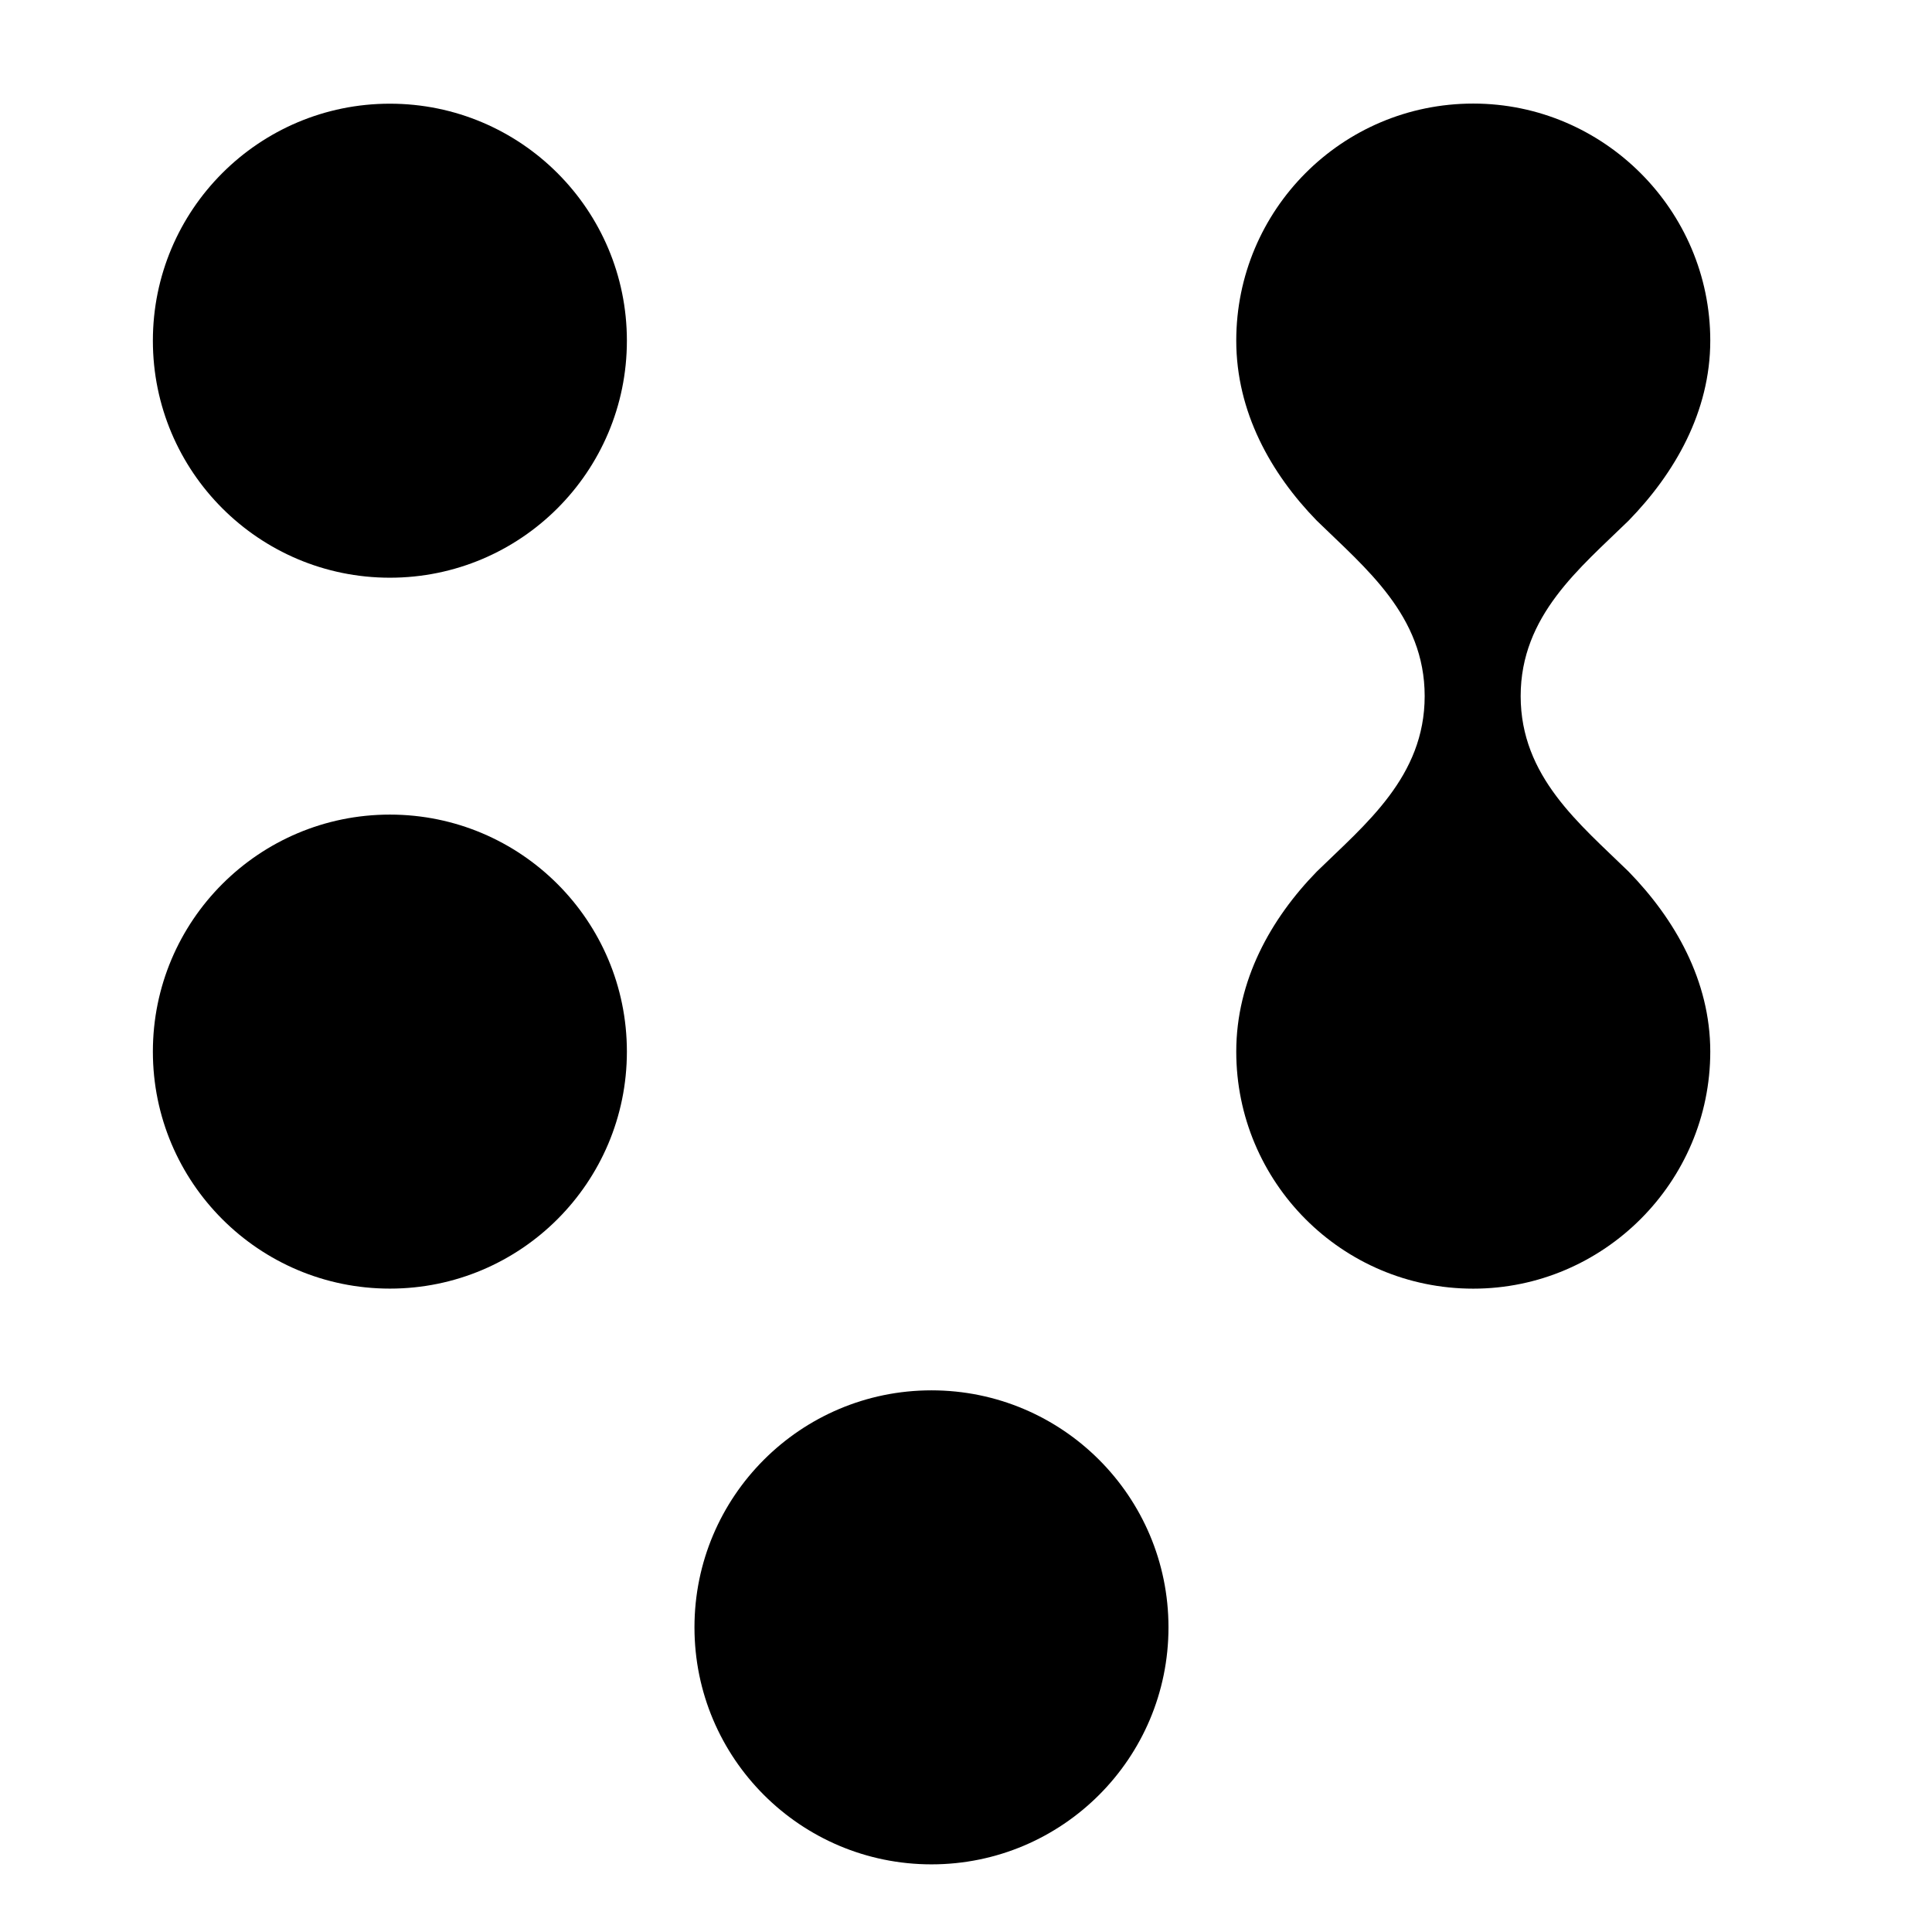
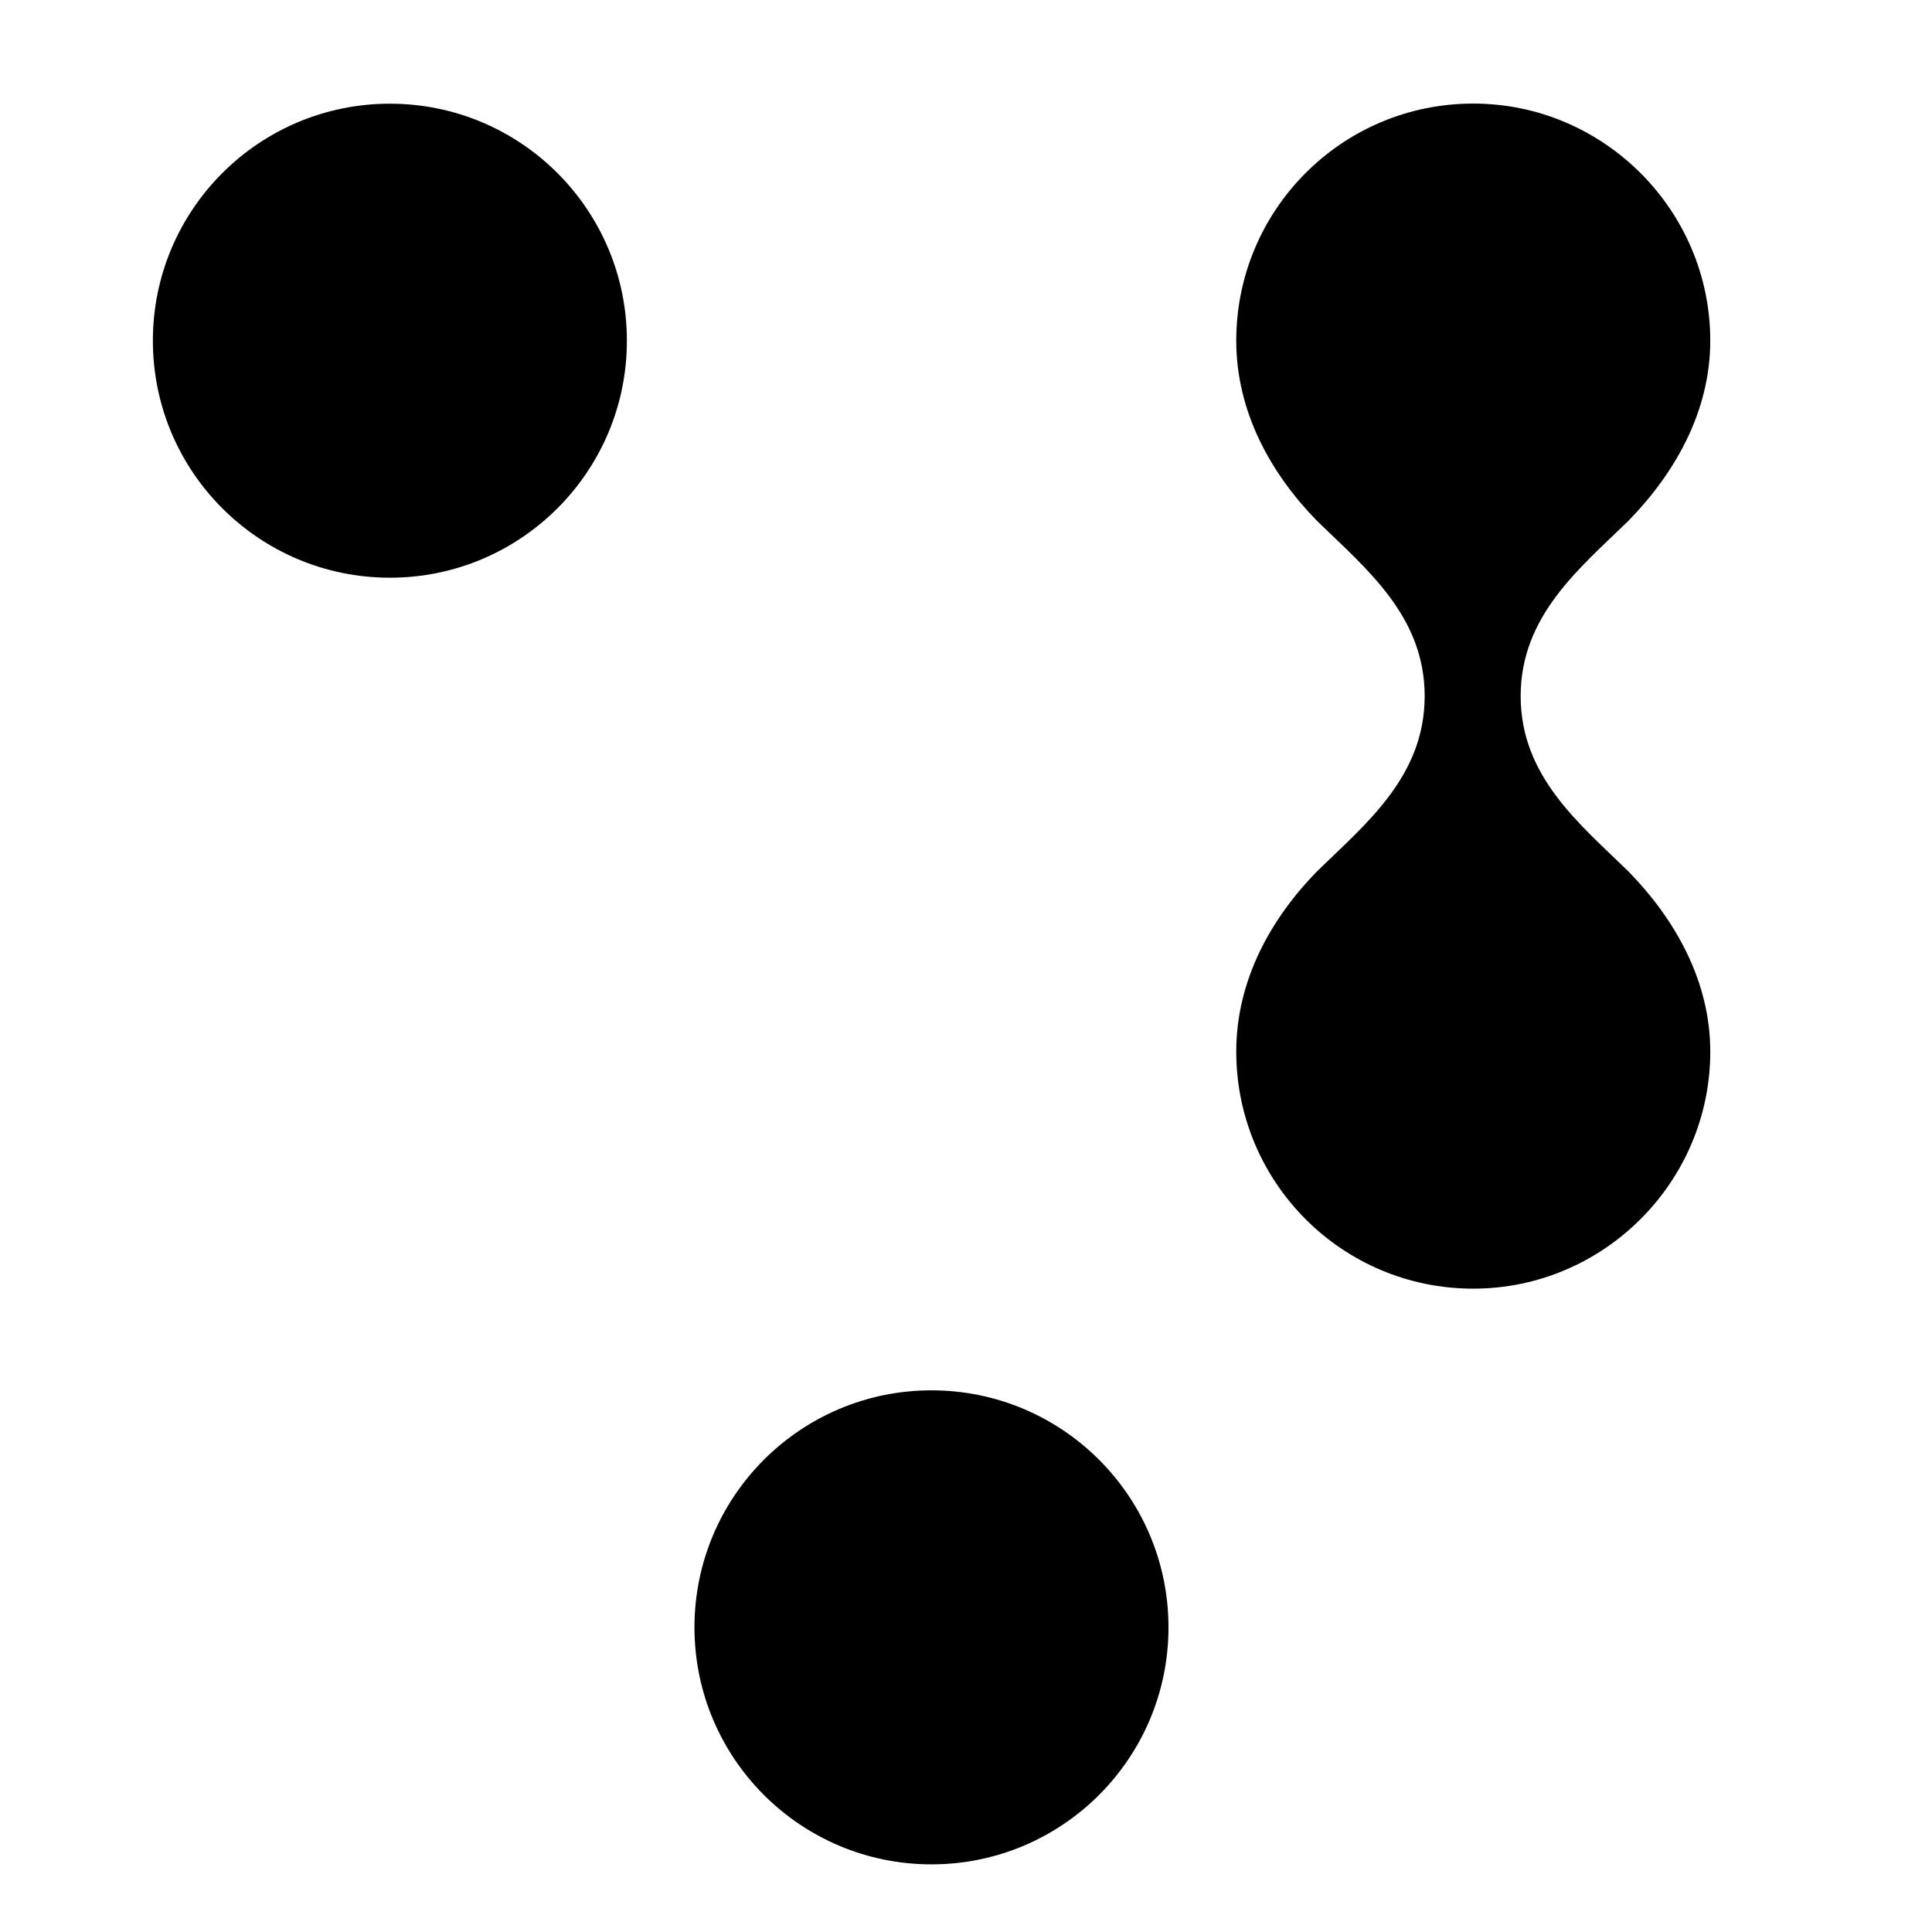
<svg xmlns="http://www.w3.org/2000/svg" version="1.1" width="1080" height="1080" viewBox="0 0 1080 1080" xml:space="preserve">
  <desc>Created with Fabric.js 5.2.4</desc>
  <defs>
</defs>
  <g transform="matrix(1 0 0 1 540 540)" id="4772d07d-2fb5-4b55-9802-c8465b9efa30">
-     <rect style="stroke: none; stroke-width: 1; stroke-dasharray: none; stroke-linecap: butt; stroke-dashoffset: 0; stroke-linejoin: miter; stroke-miterlimit: 4; fill: rgb(255,255,255); fill-rule: nonzero; opacity: 1; visibility: hidden;" vector-effect="non-scaling-stroke" x="-540" y="-540" rx="0" ry="0" width="1080" height="1080" />
-   </g>
+     </g>
  <g transform="matrix(1 0 0 1 540 540)" id="c361a7ea-a95b-4375-aff5-a685239b1996">
</g>
  <g transform="matrix(13.54 0 0 13.54 2116.39 556.71)">
    <g style="" vector-effect="non-scaling-stroke">
      <g transform="matrix(1 0 0 1 -54.8 19.5)">
        <path style="stroke: none; stroke-width: 1; stroke-dasharray: none; stroke-linecap: butt; stroke-dashoffset: 0; stroke-linejoin: miter; stroke-miterlimit: 4; fill: rgb(0,0,0); fill-rule: nonzero; opacity: 1;" vector-effect="non-scaling-stroke" transform=" translate(-95.2, -56.34)" d="M 89.336 72.493 L 78.854 40.388 C 78.788 40.124 78.92 39.992 79.183 39.992 L 86.369 39.992 C 86.501 39.992 86.633 39.992 86.699 40.19 L 94.61 65.439 C 94.873 66.362 95.796 66.362 96.06 65.439 L 103.839 40.19 C 103.905 39.992 104.037 39.992 104.169 39.992 L 111.289 39.992 C 111.486 39.992 111.618 40.124 111.552 40.388 L 101.202 72.493 C 101.136 72.691 101.07 72.691 100.938 72.691 L 89.599 72.691 C 89.467 72.691 89.402 72.691 89.336 72.493 z" stroke-linecap="round" />
      </g>
      <g transform="matrix(1 0 0 1 -22.18 19.5)">
-         <path style="stroke: none; stroke-width: 1; stroke-dasharray: none; stroke-linecap: butt; stroke-dashoffset: 0; stroke-linejoin: miter; stroke-miterlimit: 4; fill: rgb(0,0,0); fill-rule: nonzero; opacity: 1;" vector-effect="non-scaling-stroke" transform=" translate(-127.82, -56.34)" d="M 111.481 56.47 C 111.481 46.852 117.625 39.003 127.886 39.003 C 139.434 39.003 144.774 48.235 144.099 57.725 C 144.066 58.175 143.906 58.336 143.552 58.336 L 118.751 58.336 C 119.394 63.804 123.093 67.085 128.047 67.085 C 132.261 67.085 134.545 65.252 135.928 62.614 C 136.057 62.421 136.185 62.325 136.411 62.325 L 143.134 62.325 C 143.262 62.325 143.391 62.421 143.391 62.614 C 143.391 63.45 141.75 67.954 138.051 70.559 C 135.349 72.618 131.972 73.68 128.047 73.68 C 118.268 73.68 111.481 66.571 111.481 56.47 z M 136.861 52.449 C 135.671 47.849 132.39 45.598 127.758 45.598 C 123.351 45.598 120.198 48.171 119.008 52.449 L 136.861 52.449 z" stroke-linecap="round" />
-       </g>
+         </g>
      <g transform="matrix(1 0 0 1 6.46 19.5)">
-         <path style="stroke: none; stroke-width: 1; stroke-dasharray: none; stroke-linecap: butt; stroke-dashoffset: 0; stroke-linejoin: miter; stroke-miterlimit: 4; fill: rgb(0,0,0); fill-rule: nonzero; opacity: 1;" vector-effect="non-scaling-stroke" transform=" translate(-156.46, -56.34)" d="M 165.061 46.717 L 162.301 46.717 C 158.016 46.717 154.785 49.749 154.785 54.232 L 154.785 72.427 C 154.785 72.559 154.654 72.691 154.522 72.691 L 147.863 72.691 C 147.731 72.691 147.6 72.559 147.6 72.427 L 147.6 40.256 C 147.6 40.124 147.731 39.992 147.863 39.992 L 154.06 39.992 C 154.192 39.992 154.324 40.124 154.324 40.256 L 154.324 43.684 C 154.324 44.277 155.049 44.541 155.511 43.948 C 157.488 41.311 160.455 39.992 163.026 39.992 L 165.061 39.992 C 165.193 39.992 165.325 40.124 165.325 40.256 L 165.325 46.453 C 165.325 46.585 165.193 46.717 165.061 46.717 z" stroke-linecap="round" />
-       </g>
+         </g>
      <g transform="matrix(1 0 0 1 22.06 13.28)">
        <path style="stroke: none; stroke-width: 1; stroke-dasharray: none; stroke-linecap: butt; stroke-dashoffset: 0; stroke-linejoin: miter; stroke-miterlimit: 4; fill: rgb(0,0,0); fill-rule: nonzero; opacity: 1;" vector-effect="non-scaling-stroke" transform=" translate(-172.06, -50.12)" d="M 172.056 27.553 C 174.43 27.553 176.539 29.531 176.539 31.904 C 176.539 34.277 174.43 36.255 172.056 36.255 C 169.683 36.255 167.573 34.277 167.573 31.904 C 167.573 29.531 169.683 27.553 172.056 27.553 z M 168.43 72.427 L 168.43 40.256 C 168.43 40.124 168.562 39.992 168.694 39.992 L 175.287 39.992 C 175.419 39.992 175.55 40.124 175.55 40.256 L 175.55 72.427 C 175.55 72.559 175.419 72.691 175.287 72.691 L 168.694 72.691 C 168.562 72.691 168.43 72.559 168.43 72.427 z" stroke-linecap="round" />
      </g>
      <g transform="matrix(1 0 0 1 38.27 13.4)">
        <path style="stroke: none; stroke-width: 1; stroke-dasharray: none; stroke-linecap: butt; stroke-dashoffset: 0; stroke-linejoin: miter; stroke-miterlimit: 4; fill: rgb(0,0,0); fill-rule: nonzero; opacity: 1;" vector-effect="non-scaling-stroke" transform=" translate(-188.27, -50.24)" d="M 183.396 72.427 L 183.396 46.717 L 178.921 46.717 C 178.789 46.717 178.658 46.585 178.658 46.453 L 178.658 40.256 C 178.658 40.124 178.789 39.992 178.921 39.992 L 183.396 39.992 L 183.396 35.493 C 183.396 30.153 186.494 27.78 191.702 27.78 L 197.627 27.78 C 197.76 27.78 197.891 27.912 197.891 28.043 L 197.891 34.24 C 197.891 34.372 197.76 34.504 197.627 34.504 L 193.285 34.504 C 191.241 34.504 190.45 35.295 190.45 37.207 L 190.45 39.992 L 196.495 39.992 C 196.626 39.992 196.758 40.124 196.758 40.256 L 196.758 46.453 C 196.758 46.585 196.626 46.717 196.495 46.717 L 190.45 46.717 L 190.45 72.427 C 190.45 72.559 190.318 72.691 190.186 72.691 L 183.659 72.691 C 183.528 72.691 183.396 72.559 183.396 72.427 z" stroke-linecap="round" />
      </g>
      <g transform="matrix(1 0 0 1 64.22 19.5)">
        <path style="stroke: none; stroke-width: 1; stroke-dasharray: none; stroke-linecap: butt; stroke-dashoffset: 0; stroke-linejoin: miter; stroke-miterlimit: 4; fill: rgb(0,0,0); fill-rule: nonzero; opacity: 1;" vector-effect="non-scaling-stroke" transform=" translate(-214.22, -56.34)" d="M 197.347 56.407 C 197.347 45.991 204.401 39.003 214.158 39.003 C 224.047 39.003 231.101 46.057 231.101 56.407 C 231.101 66.626 224.047 73.68 214.158 73.68 C 204.401 73.68 197.347 66.626 197.347 56.407 z M 214.158 66.889 C 219.894 66.889 223.981 62.868 223.981 56.407 C 223.981 49.815 219.96 45.793 214.158 45.793 C 208.489 45.793 204.533 49.881 204.533 56.407 C 204.533 62.802 208.555 66.889 214.158 66.889 z" stroke-linecap="round" />
      </g>
      <g transform="matrix(1 0 0 1 99.21 19.11)">
-         <path style="stroke: none; stroke-width: 1; stroke-dasharray: none; stroke-linecap: butt; stroke-dashoffset: 0; stroke-linejoin: miter; stroke-miterlimit: 4; fill: rgb(0,0,0); fill-rule: nonzero; opacity: 1;" vector-effect="non-scaling-stroke" transform=" translate(-249.21, -55.95)" d="M 234.545 72.427 L 234.545 40.256 C 234.545 40.124 234.677 39.992 234.809 39.992 L 241.006 39.992 C 241.137 39.992 241.269 40.124 241.269 40.256 L 241.269 43.025 C 241.269 43.618 242.06 43.882 242.522 43.288 C 244.302 40.915 247.005 39.201 251.422 39.201 C 258.871 39.201 263.882 44.146 263.882 51.661 L 263.882 72.427 C 263.882 72.559 263.75 72.691 263.618 72.691 L 256.959 72.691 C 256.828 72.691 256.696 72.559 256.696 72.427 L 256.696 53.375 C 256.696 48.76 253.729 45.991 249.444 45.991 C 244.961 45.991 241.731 49.09 241.731 53.573 L 241.731 72.427 C 241.731 72.559 241.599 72.691 241.467 72.691 L 234.809 72.691 C 234.677 72.691 234.545 72.559 234.545 72.427 z" stroke-linecap="round" />
-       </g>
+         </g>
      <g transform="matrix(1 0 0 1 133.66 19.5)">
        <path style="stroke: none; stroke-width: 1; stroke-dasharray: none; stroke-linecap: butt; stroke-dashoffset: 0; stroke-linejoin: miter; stroke-miterlimit: 4; fill: rgb(0,0,0); fill-rule: nonzero; opacity: 1;" vector-effect="non-scaling-stroke" transform=" translate(-283.66, -56.34)" d="M 267.326 56.47 C 267.326 46.852 273.47 39.003 283.731 39.003 C 295.279 39.003 300.619 48.235 299.943 57.725 C 299.911 58.175 299.75 58.336 299.396 58.336 L 274.595 58.336 C 275.239 63.804 278.938 67.085 283.892 67.085 C 288.105 67.085 290.389 65.252 291.773 62.614 C 291.901 62.421 292.03 62.325 292.255 62.325 L 298.978 62.325 C 299.107 62.325 299.235 62.421 299.235 62.614 C 299.235 63.45 297.595 67.954 293.896 70.559 C 291.194 72.618 287.816 73.68 283.892 73.68 C 274.113 73.68 267.326 66.571 267.326 56.47 z M 292.705 52.449 C 291.515 47.849 288.234 45.598 283.602 45.598 C 279.195 45.598 276.043 48.171 274.853 52.449 L 292.705 52.449 z" stroke-linecap="round" />
      </g>
      <g transform="matrix(1 0 0 1 -95.48 -12.38)">
        <path style="stroke: none; stroke-width: 1; stroke-dasharray: none; stroke-linecap: butt; stroke-dashoffset: 0; stroke-linejoin: miter; stroke-miterlimit: 4; fill: rgb(0,0,0); fill-rule: nonzero; opacity: 1;" vector-effect="non-scaling-stroke" transform=" translate(-54.52, -24.46)" d="M 54.518 48.927 C 59.9 48.927 64.303 44.523 64.303 39.141 C 64.303 36.206 62.836 33.662 60.928 31.705 C 58.922 29.747 56.475 27.79 56.475 24.463 C 56.475 21.137 58.922 19.179 60.928 17.222 C 62.836 15.265 64.303 12.721 64.303 9.786 C 64.303 4.404 59.9 0 54.518 0 C 49.087 0 44.733 4.404 44.733 9.786 C 44.733 12.721 46.152 15.265 48.06 17.222 C 50.066 19.18 52.512 21.137 52.512 24.463 C 52.512 27.79 50.066 29.748 48.06 31.705 C 46.152 33.662 44.733 36.206 44.733 39.141 C 44.733 44.523 49.087 48.927 54.518 48.927 z" stroke-linecap="round" />
      </g>
      <g transform="matrix(1 0 0 1 -117.85 26.07)">
        <circle style="stroke: none; stroke-width: 1; stroke-dasharray: none; stroke-linecap: butt; stroke-dashoffset: 0; stroke-linejoin: miter; stroke-miterlimit: 4; fill: rgb(0,0,0); fill-rule: nonzero; opacity: 1;" vector-effect="non-scaling-stroke" cx="0" cy="0" r="9.785" />
      </g>
      <g transform="matrix(1 0 0 1 -140.21 2.3)">
-         <circle style="stroke: none; stroke-width: 1; stroke-dasharray: none; stroke-linecap: butt; stroke-dashoffset: 0; stroke-linejoin: miter; stroke-miterlimit: 4; fill: rgb(0,0,0); fill-rule: nonzero; opacity: 1;" vector-effect="non-scaling-stroke" cx="0" cy="0" r="9.785" />
-       </g>
+         </g>
      <g transform="matrix(1 0 0 1 -140.21 -27.05)">
        <circle style="stroke: none; stroke-width: 1; stroke-dasharray: none; stroke-linecap: butt; stroke-dashoffset: 0; stroke-linejoin: miter; stroke-miterlimit: 4; fill: rgb(0,0,0); fill-rule: nonzero; opacity: 1;" vector-effect="non-scaling-stroke" cx="0" cy="0" r="9.785" />
      </g>
    </g>
  </g>
</svg>